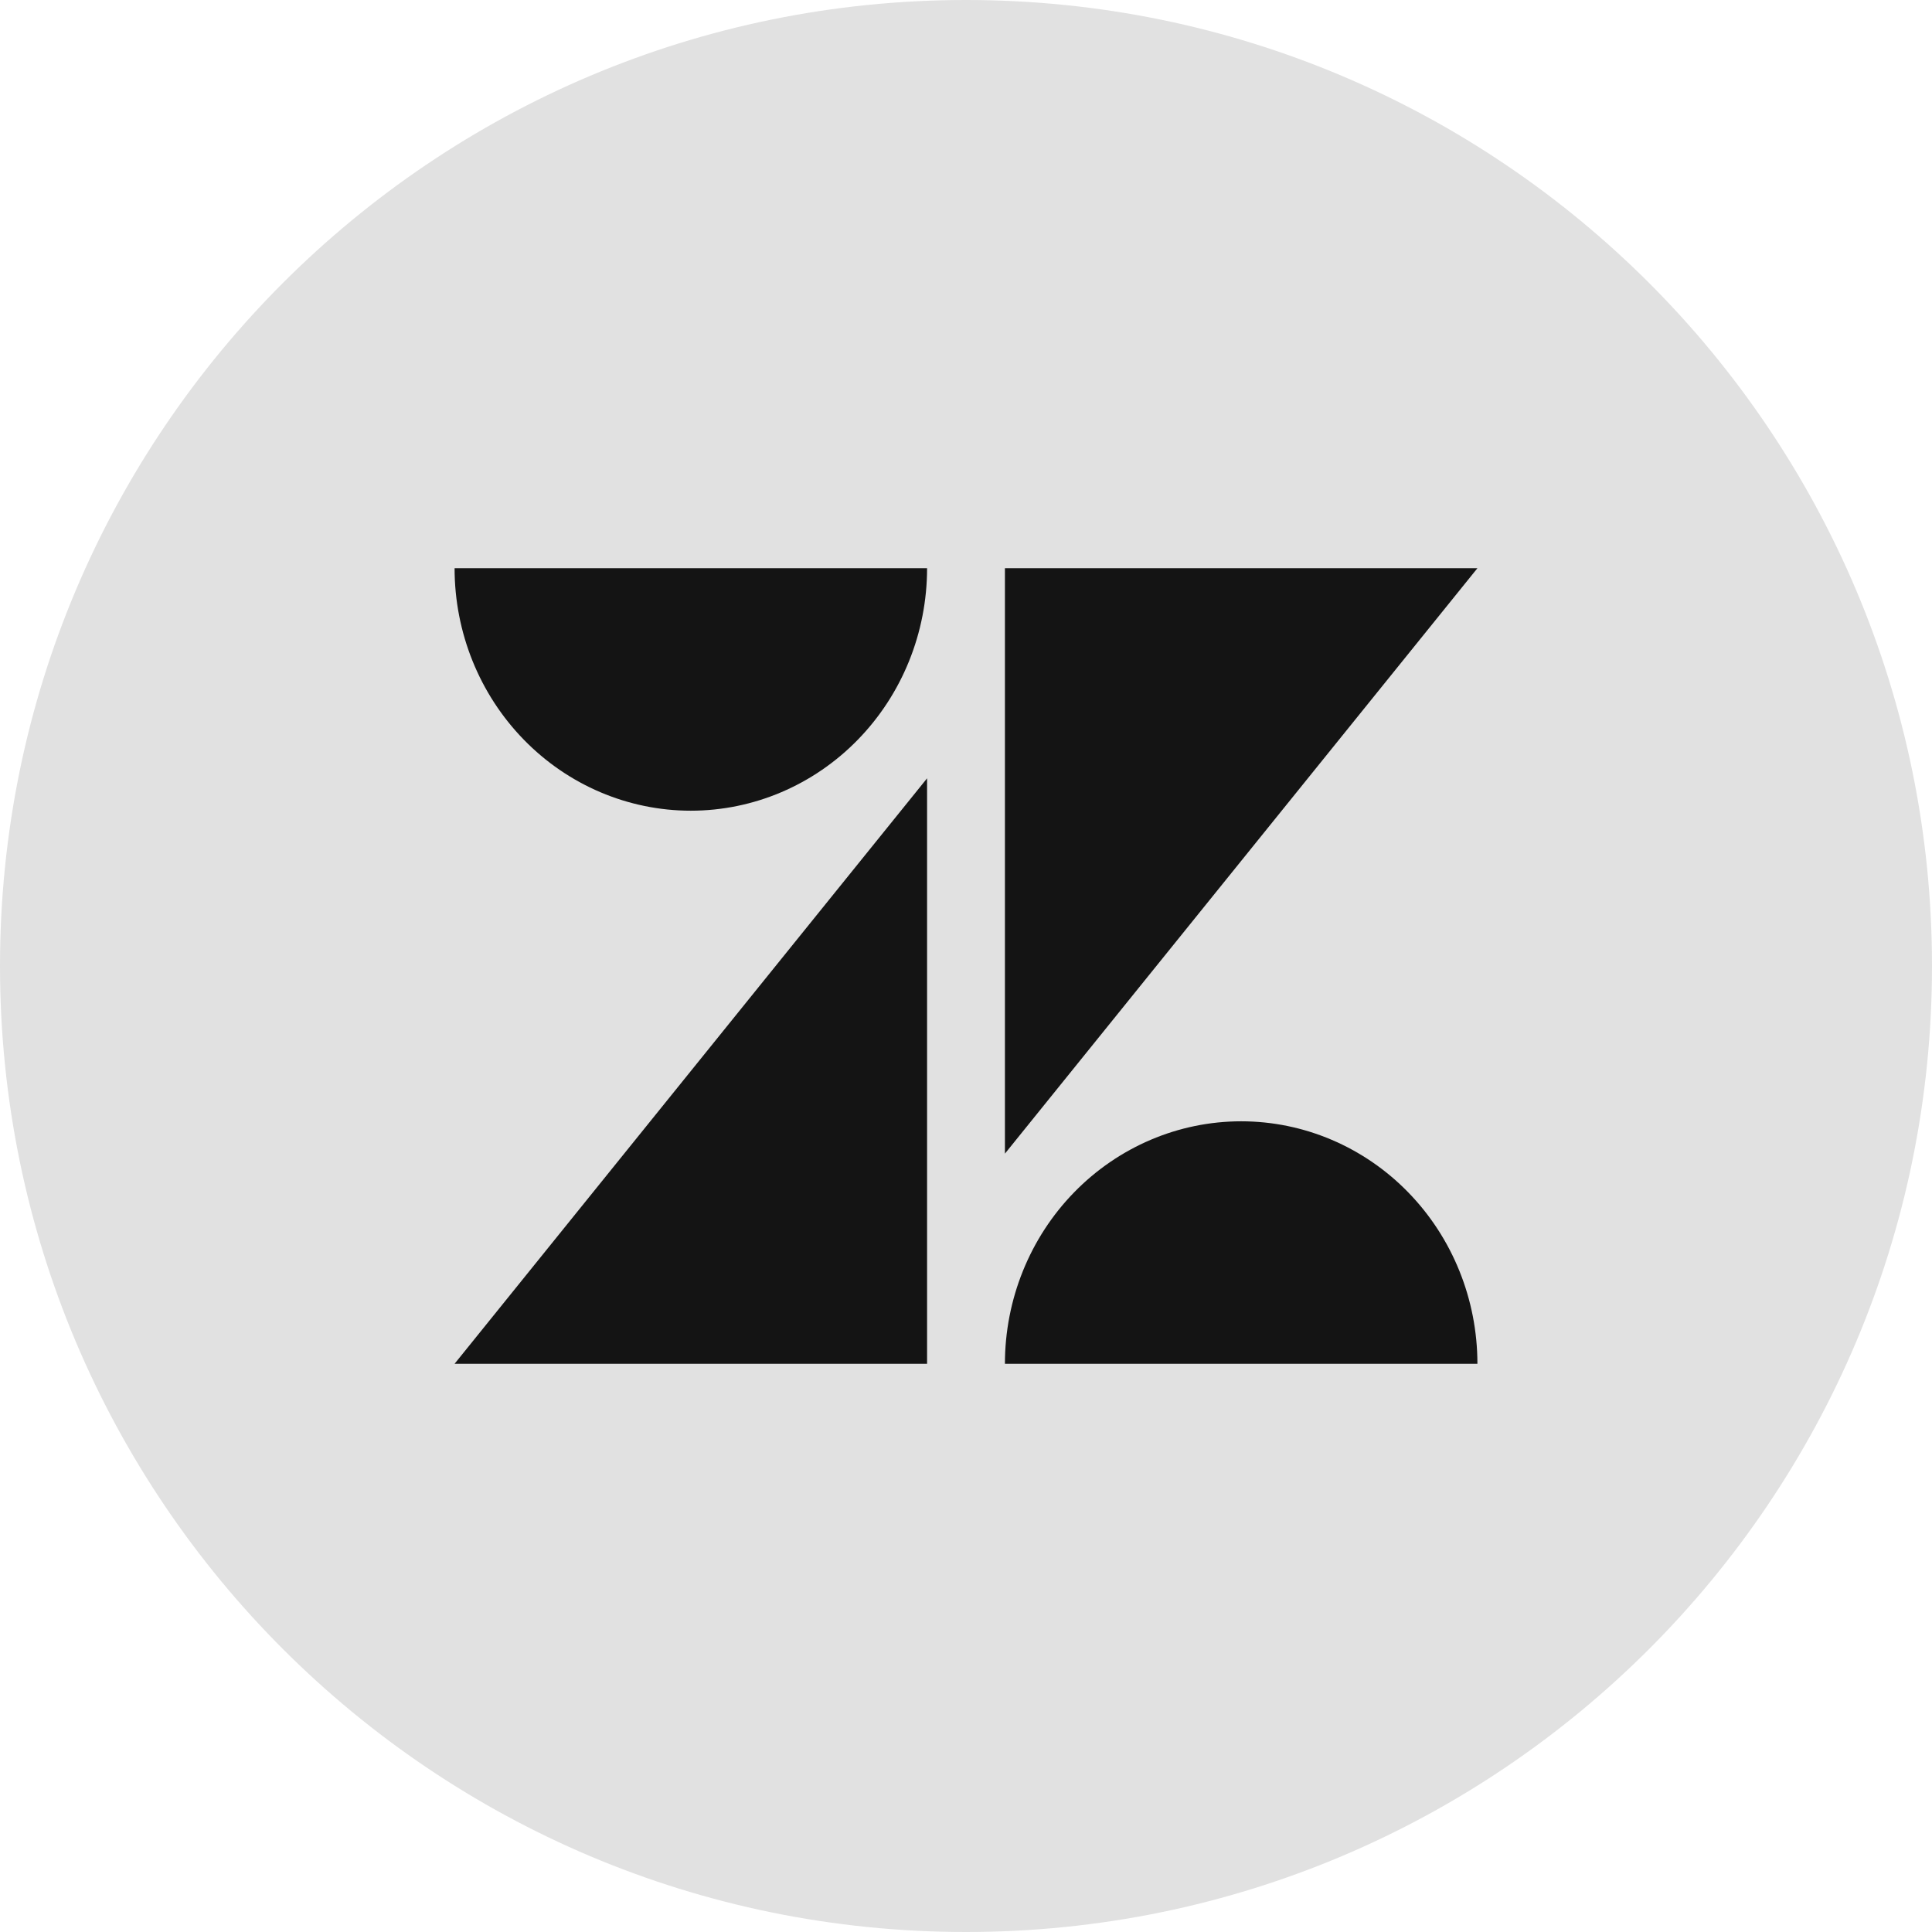
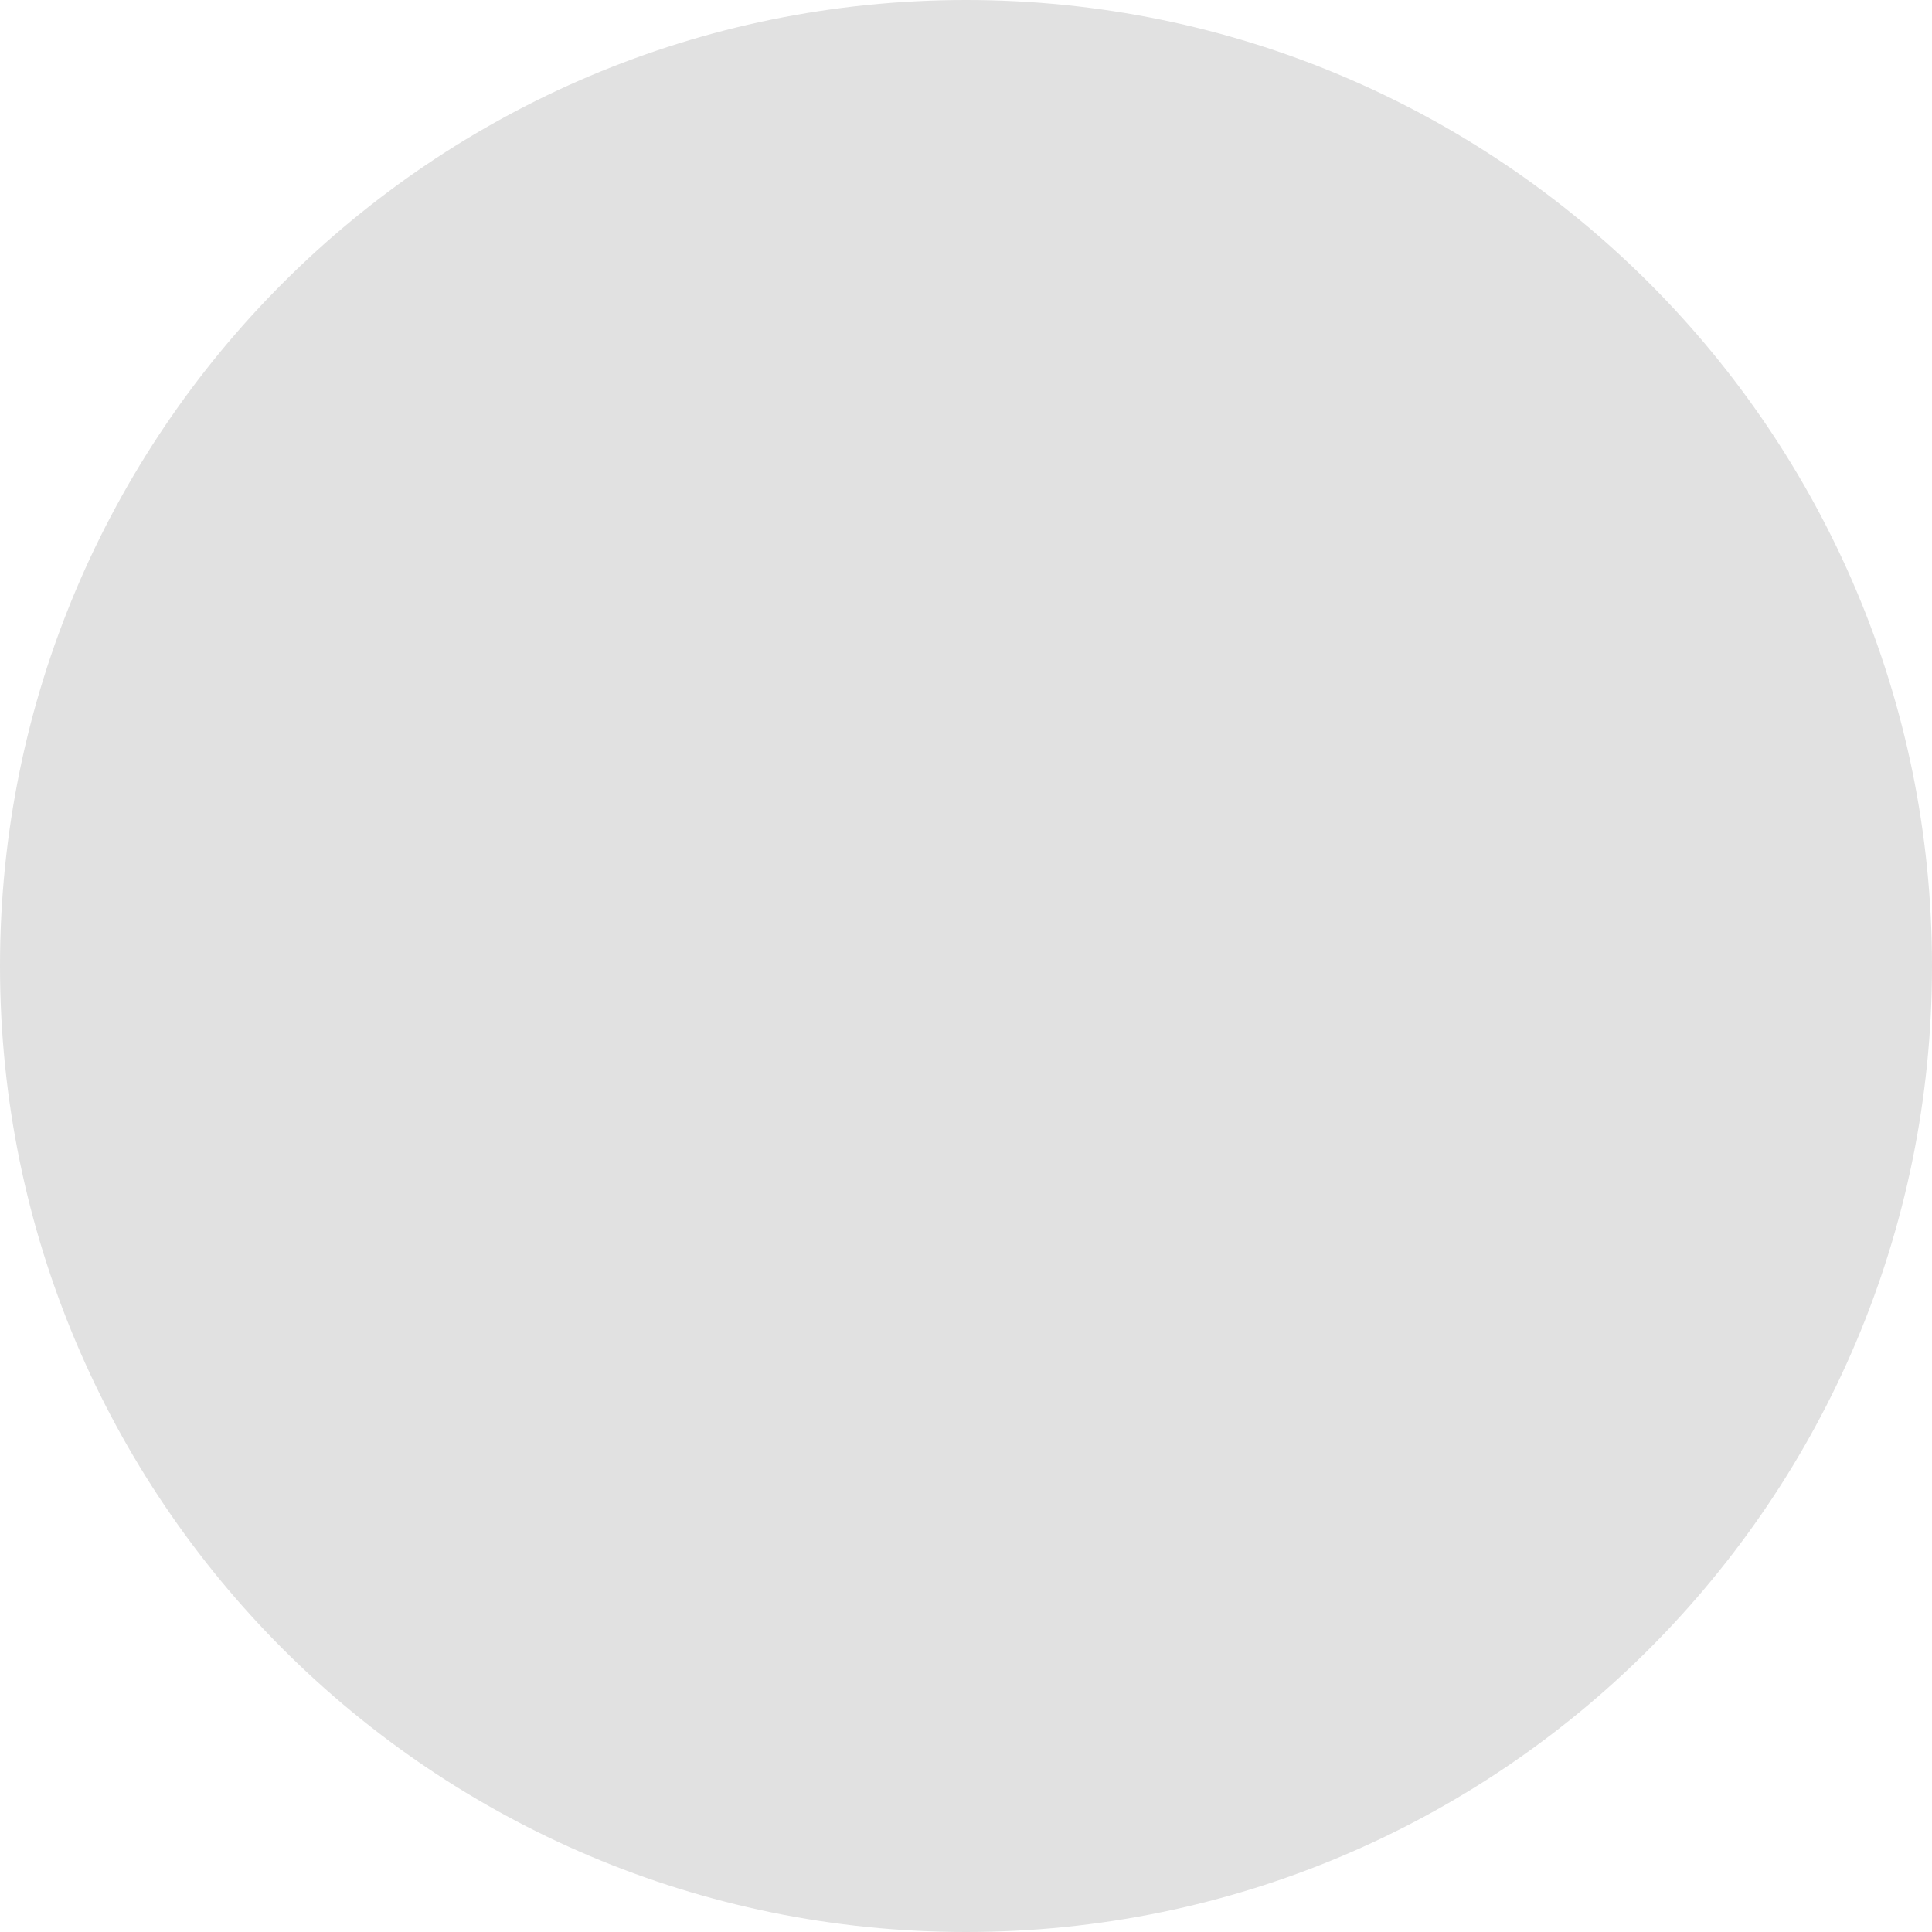
<svg xmlns="http://www.w3.org/2000/svg" width="34" height="34" viewBox="0 0 34 34" fill="none">
  <path d="M17 34C26.389 34 34 26.389 34 17C34 7.611 26.389 0 17 0C7.611 0 0 7.611 0 17C0 26.389 7.611 34 17 34Z" fill="#E1E1E1" />
-   <path d="M16.315 13.697V24H8L16.315 13.697ZM16.315 10C16.315 11.132 15.877 12.217 15.097 13.017C14.318 13.817 13.26 14.267 12.157 14.267C11.055 14.267 9.997 13.817 9.218 13.017C8.438 12.217 8 11.132 8 10H16.315ZM17.685 24C17.685 22.869 18.123 21.783 18.903 20.983C19.683 20.183 20.74 19.733 21.843 19.733C22.945 19.733 24.003 20.183 24.782 20.983C25.562 21.783 26 22.869 26 24H17.685ZM17.685 20.302V10H26L17.685 20.302Z" fill="#141414" />
</svg>